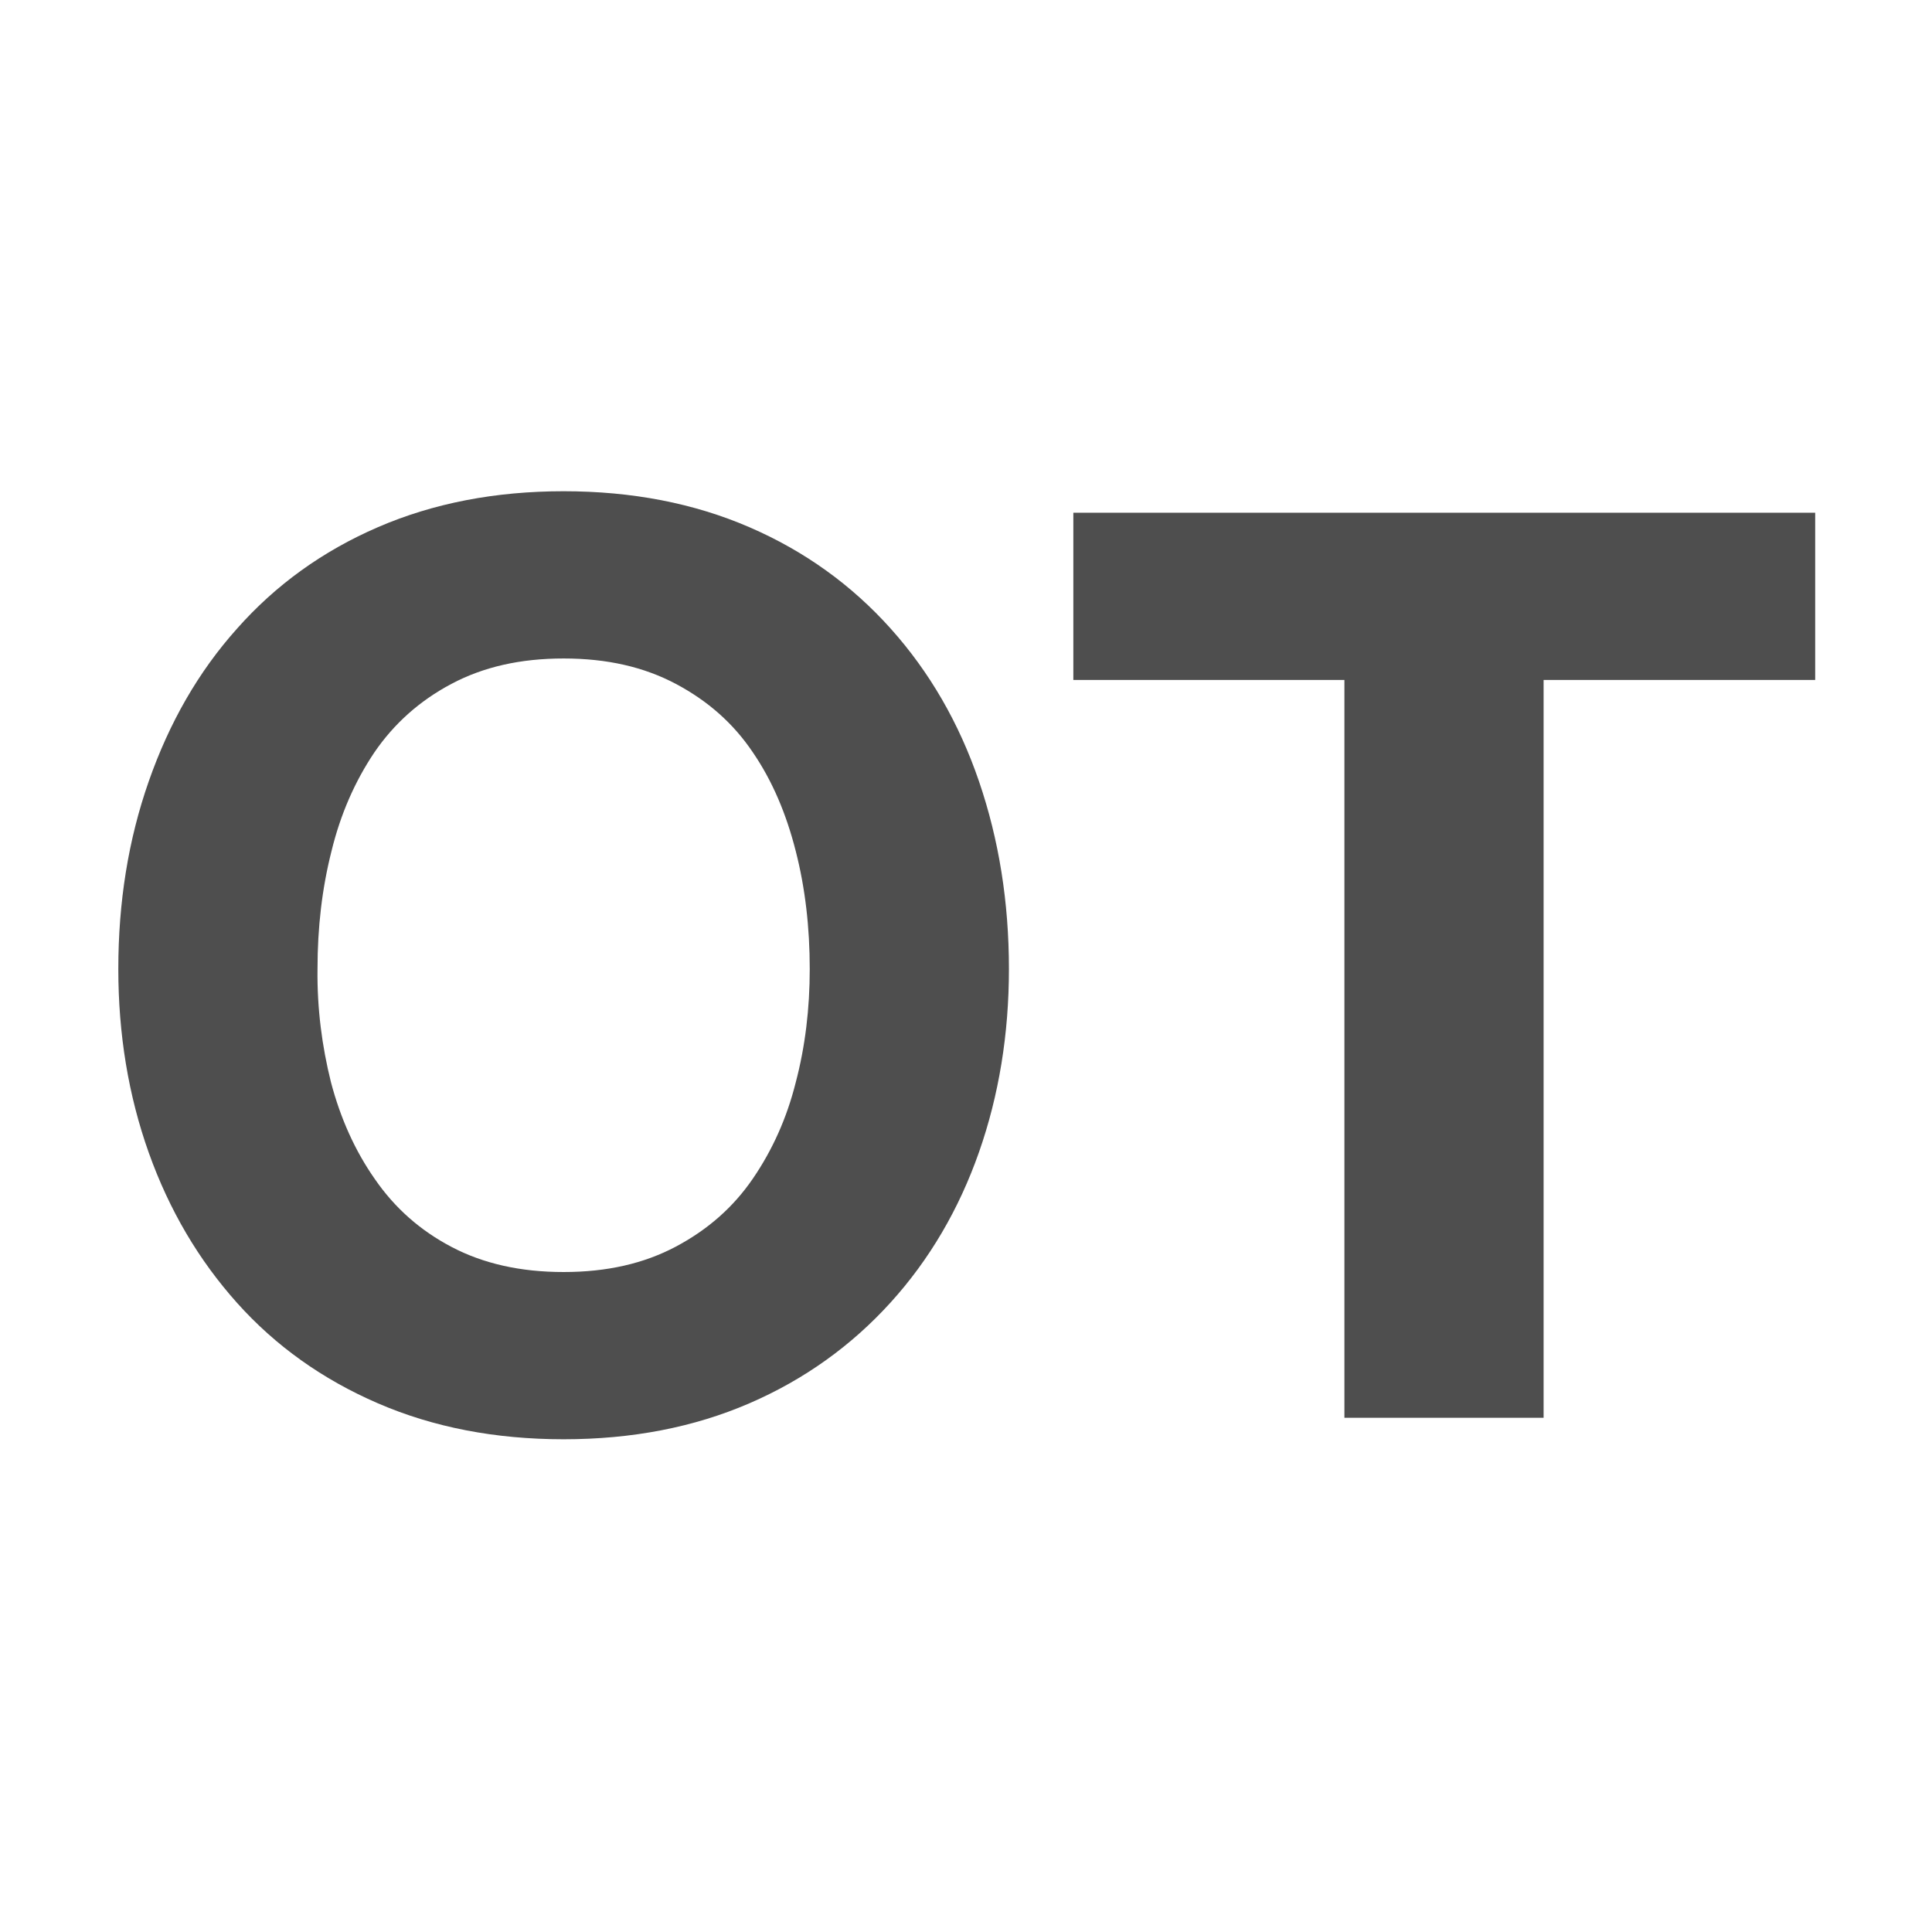
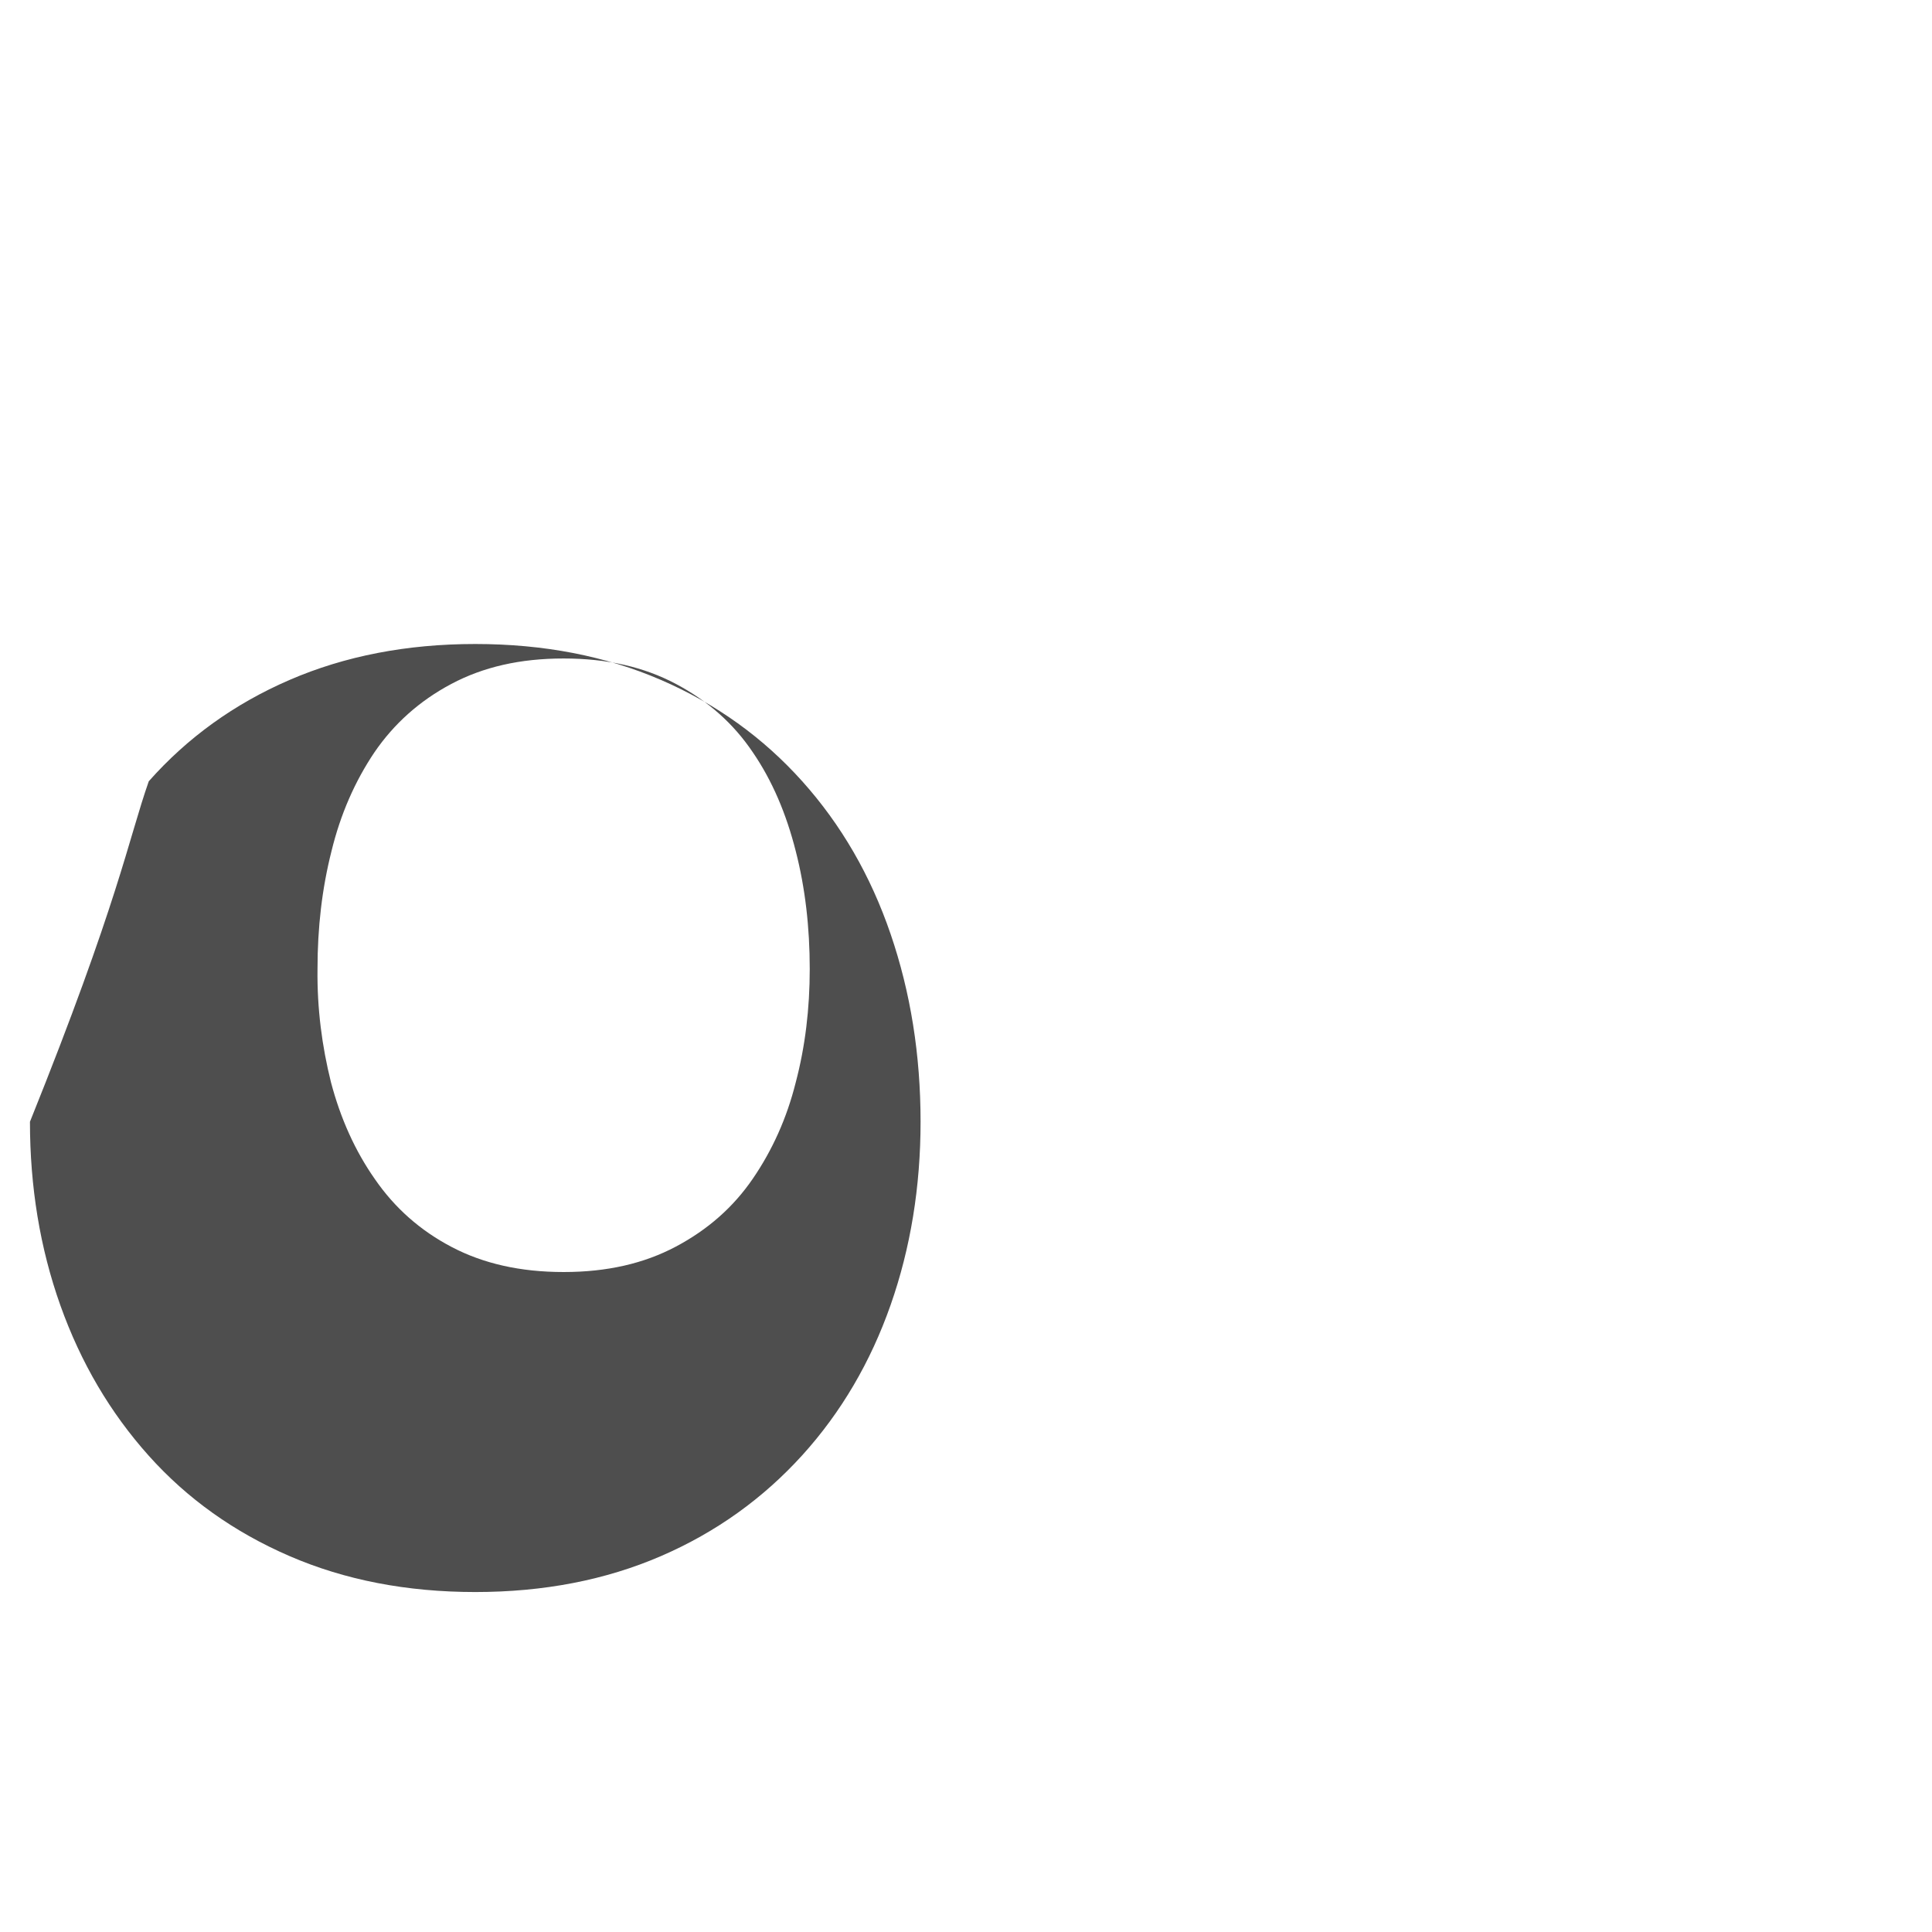
<svg xmlns="http://www.w3.org/2000/svg" version="1.1" id="レイヤー_1" x="0px" y="0px" viewBox="0 0 387 387" style="enable-background:new 0 0 387 387;" xml:space="preserve">
  <style type="text/css">
	.st0{fill:#4E4E4E;}
</style>
  <g>
    <g>
-       <path class="st0" d="M29.8,156.5c4.1-11.7,9.9-21.9,17.7-30.6c7.7-8.7,17.1-15.5,28.2-20.3c11.1-4.8,23.5-7.2,37.2-7.2    c13.7,0,26.1,2.4,37.2,7.2c11.1,4.8,20.5,11.6,28.3,20.3c7.8,8.7,13.7,18.9,17.7,30.6c4,11.7,6,24.2,6,37.6c0,13-2,25.3-6,36.7    c-4,11.4-9.9,21.5-17.7,30.1c-7.8,8.6-17.2,15.4-28.3,20.2c-11.1,4.8-23.5,7.2-37.2,7.2c-13.7,0-26.1-2.4-37.2-7.2    c-11.1-4.8-20.5-11.5-28.2-20.1c-7.7-8.6-13.6-18.6-17.7-30.1c-4.1-11.5-6.1-23.8-6.1-36.8C23.7,180.7,25.7,168.2,29.8,156.5z     M66.3,216.8c1.9,7.2,4.8,13.7,8.8,19.4c4,5.8,9.1,10.3,15.4,13.6c6.3,3.3,13.7,5,22.4,5s16.1-1.7,22.5-5.1    c6.4-3.4,11.5-7.9,15.4-13.6c3.9-5.7,6.8-12.1,8.6-19.3c1.9-7.2,2.8-14.8,2.8-22.7c0-8.3-0.9-16.2-2.8-23.6    c-1.9-7.5-4.7-14.1-8.6-19.8c-3.9-5.8-9-10.3-15.4-13.7c-6.4-3.4-13.8-5.1-22.5-5.1s-16.1,1.7-22.5,5.1c-6.4,3.4-11.5,8-15.4,13.7    c-3.9,5.8-6.8,12.4-8.6,19.8c-1.9,7.5-2.8,15.3-2.8,23.6C63.5,202,64.5,209.6,66.3,216.8z" />
-       <path class="st0" d="M269.3,136.2H215v-33.5h148.6v33.5h-54.4V284h-39.9V136.2z" />
+       <path class="st0" d="M29.8,156.5c7.7-8.7,17.1-15.5,28.2-20.3c11.1-4.8,23.5-7.2,37.2-7.2    c13.7,0,26.1,2.4,37.2,7.2c11.1,4.8,20.5,11.6,28.3,20.3c7.8,8.7,13.7,18.9,17.7,30.6c4,11.7,6,24.2,6,37.6c0,13-2,25.3-6,36.7    c-4,11.4-9.9,21.5-17.7,30.1c-7.8,8.6-17.2,15.4-28.3,20.2c-11.1,4.8-23.5,7.2-37.2,7.2c-13.7,0-26.1-2.4-37.2-7.2    c-11.1-4.8-20.5-11.5-28.2-20.1c-7.7-8.6-13.6-18.6-17.7-30.1c-4.1-11.5-6.1-23.8-6.1-36.8C23.7,180.7,25.7,168.2,29.8,156.5z     M66.3,216.8c1.9,7.2,4.8,13.7,8.8,19.4c4,5.8,9.1,10.3,15.4,13.6c6.3,3.3,13.7,5,22.4,5s16.1-1.7,22.5-5.1    c6.4-3.4,11.5-7.9,15.4-13.6c3.9-5.7,6.8-12.1,8.6-19.3c1.9-7.2,2.8-14.8,2.8-22.7c0-8.3-0.9-16.2-2.8-23.6    c-1.9-7.5-4.7-14.1-8.6-19.8c-3.9-5.8-9-10.3-15.4-13.7c-6.4-3.4-13.8-5.1-22.5-5.1s-16.1,1.7-22.5,5.1c-6.4,3.4-11.5,8-15.4,13.7    c-3.9,5.8-6.8,12.4-8.6,19.8c-1.9,7.5-2.8,15.3-2.8,23.6C63.5,202,64.5,209.6,66.3,216.8z" />
    </g>
  </g>
</svg>